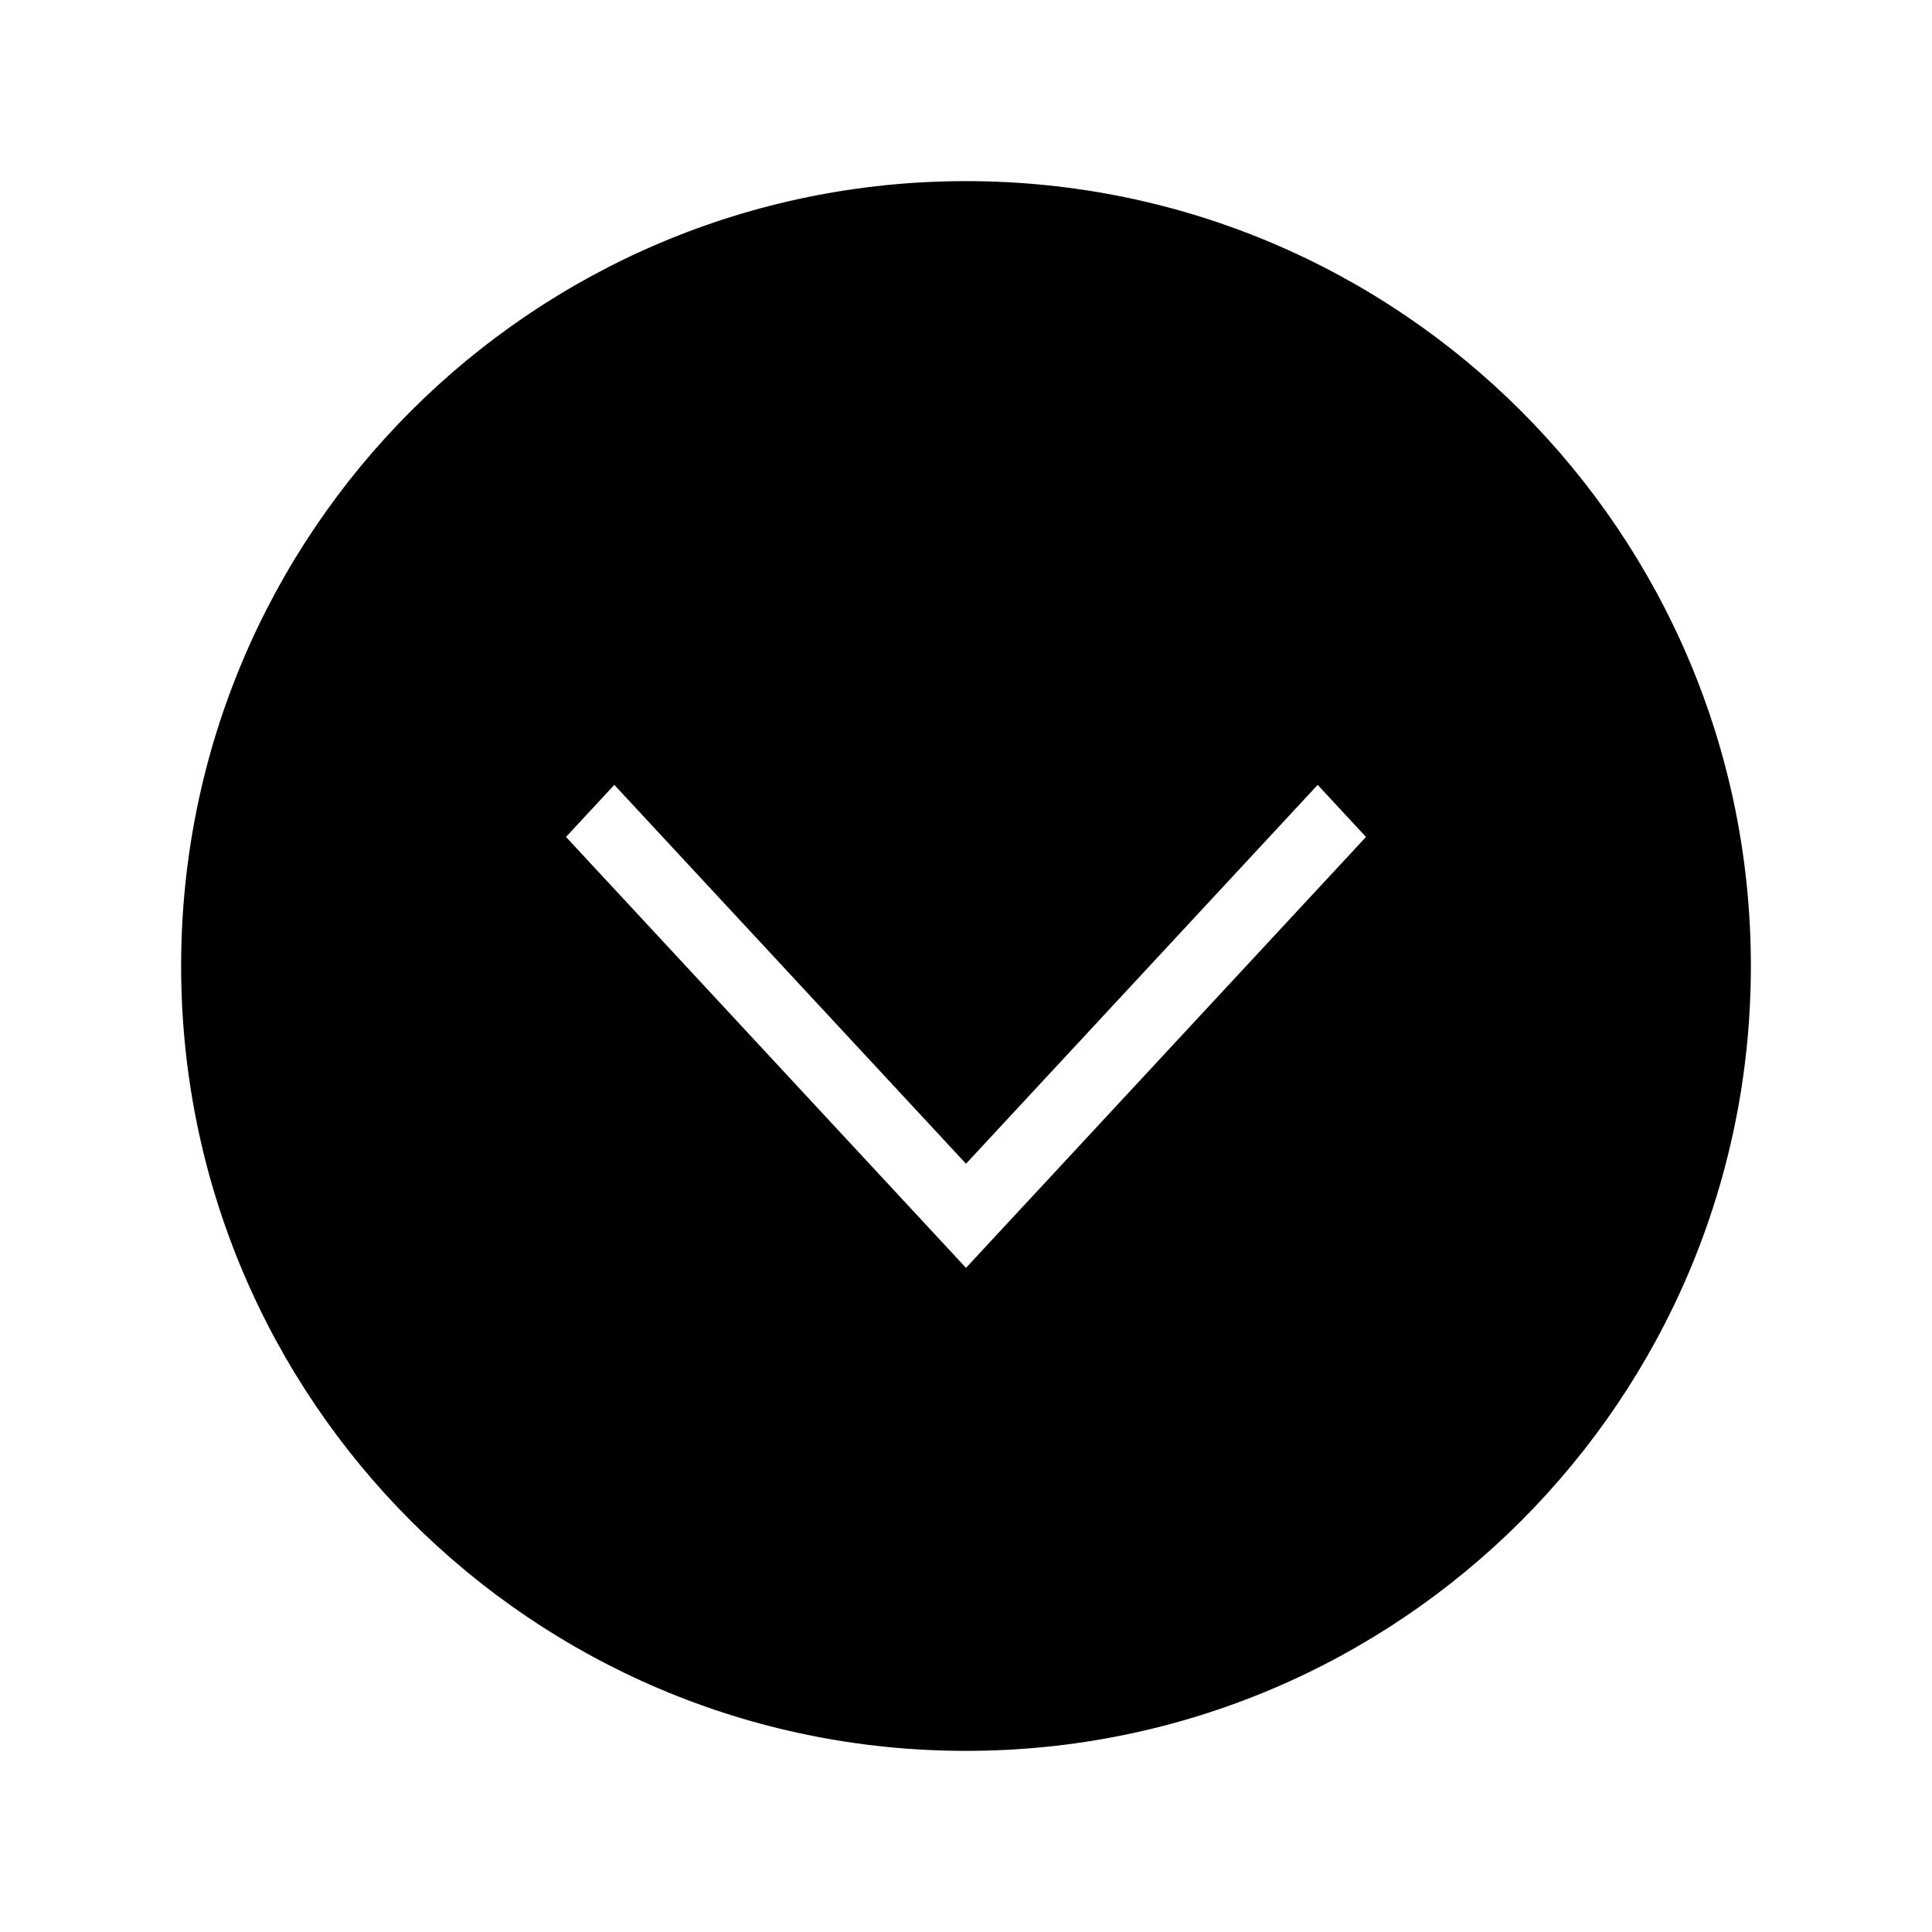
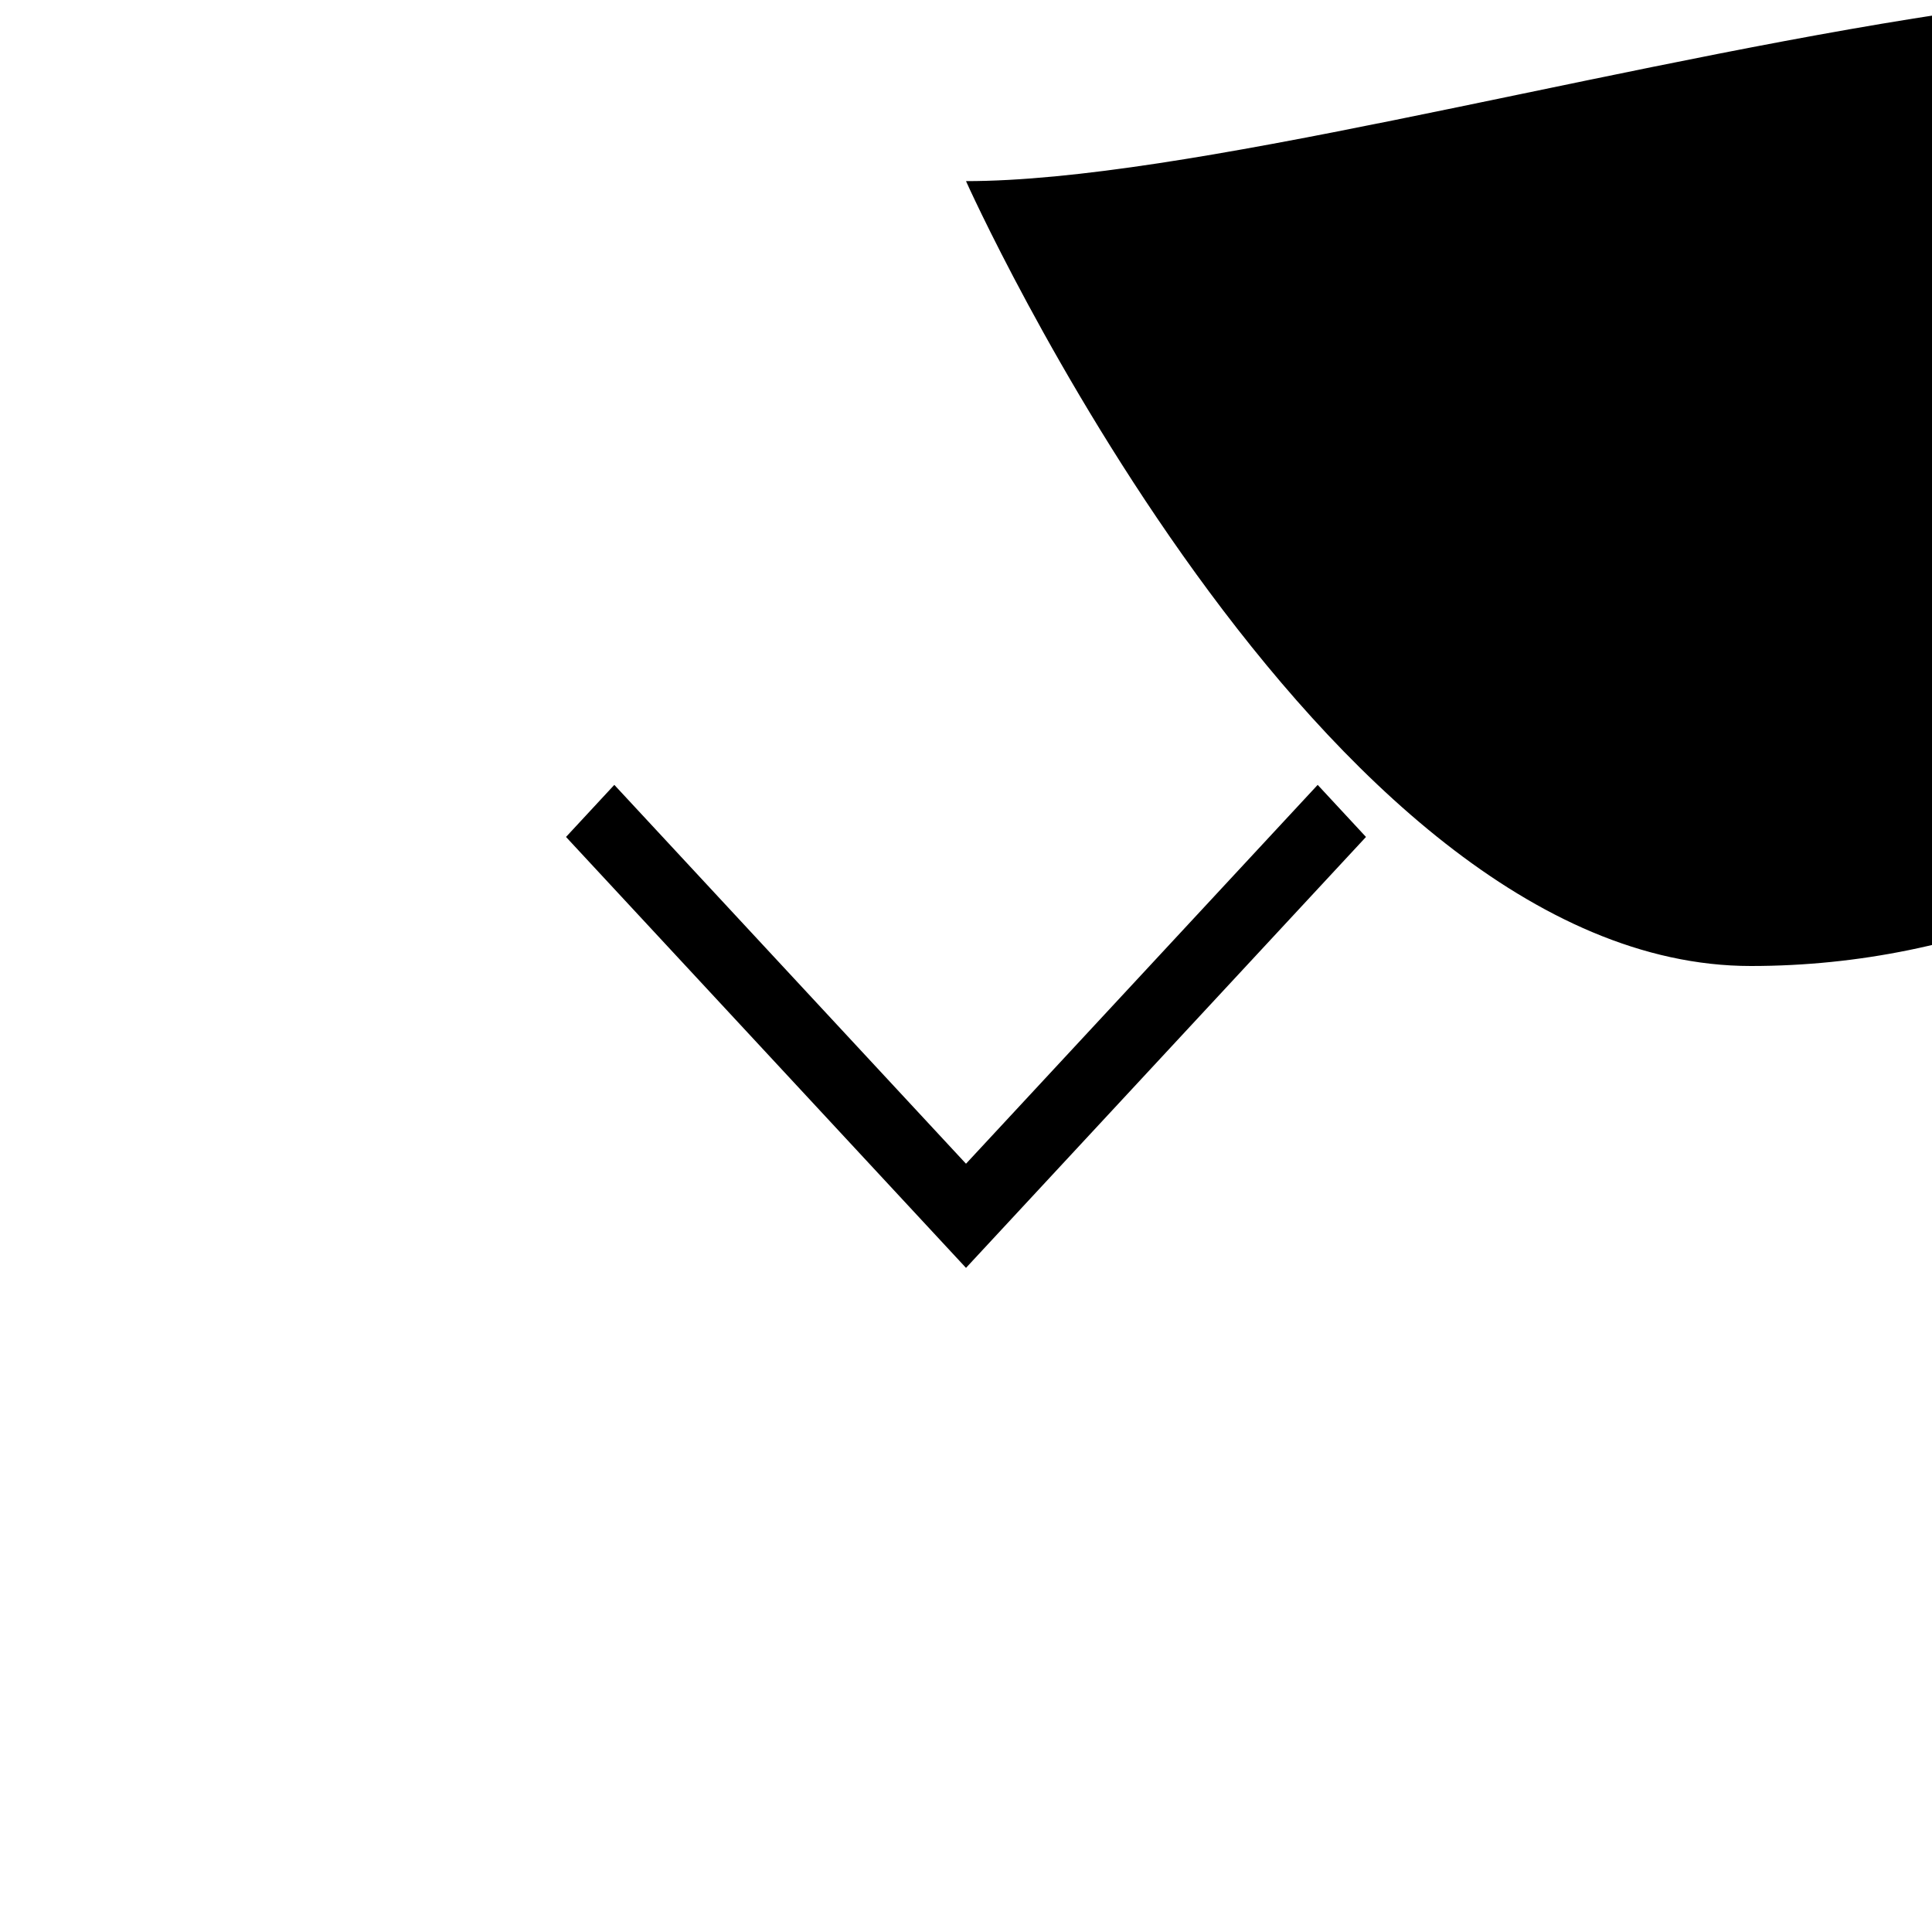
<svg xmlns="http://www.w3.org/2000/svg" viewBox="0 0 512 512">
-   <path d="M256 48C141.1 48 48 141.1 48 256s93.1 208 208 208 208-93.1 208-208S370.9 48 256 48zm0 260.4L349.2 208l12.8 13.8L256 336 150 221.8l12.8-13.8L256 308.4z" />
+   <path d="M256 48s93.1 208 208 208 208-93.1 208-208S370.9 48 256 48zm0 260.4L349.2 208l12.8 13.8L256 336 150 221.8l12.8-13.8L256 308.4z" />
</svg>